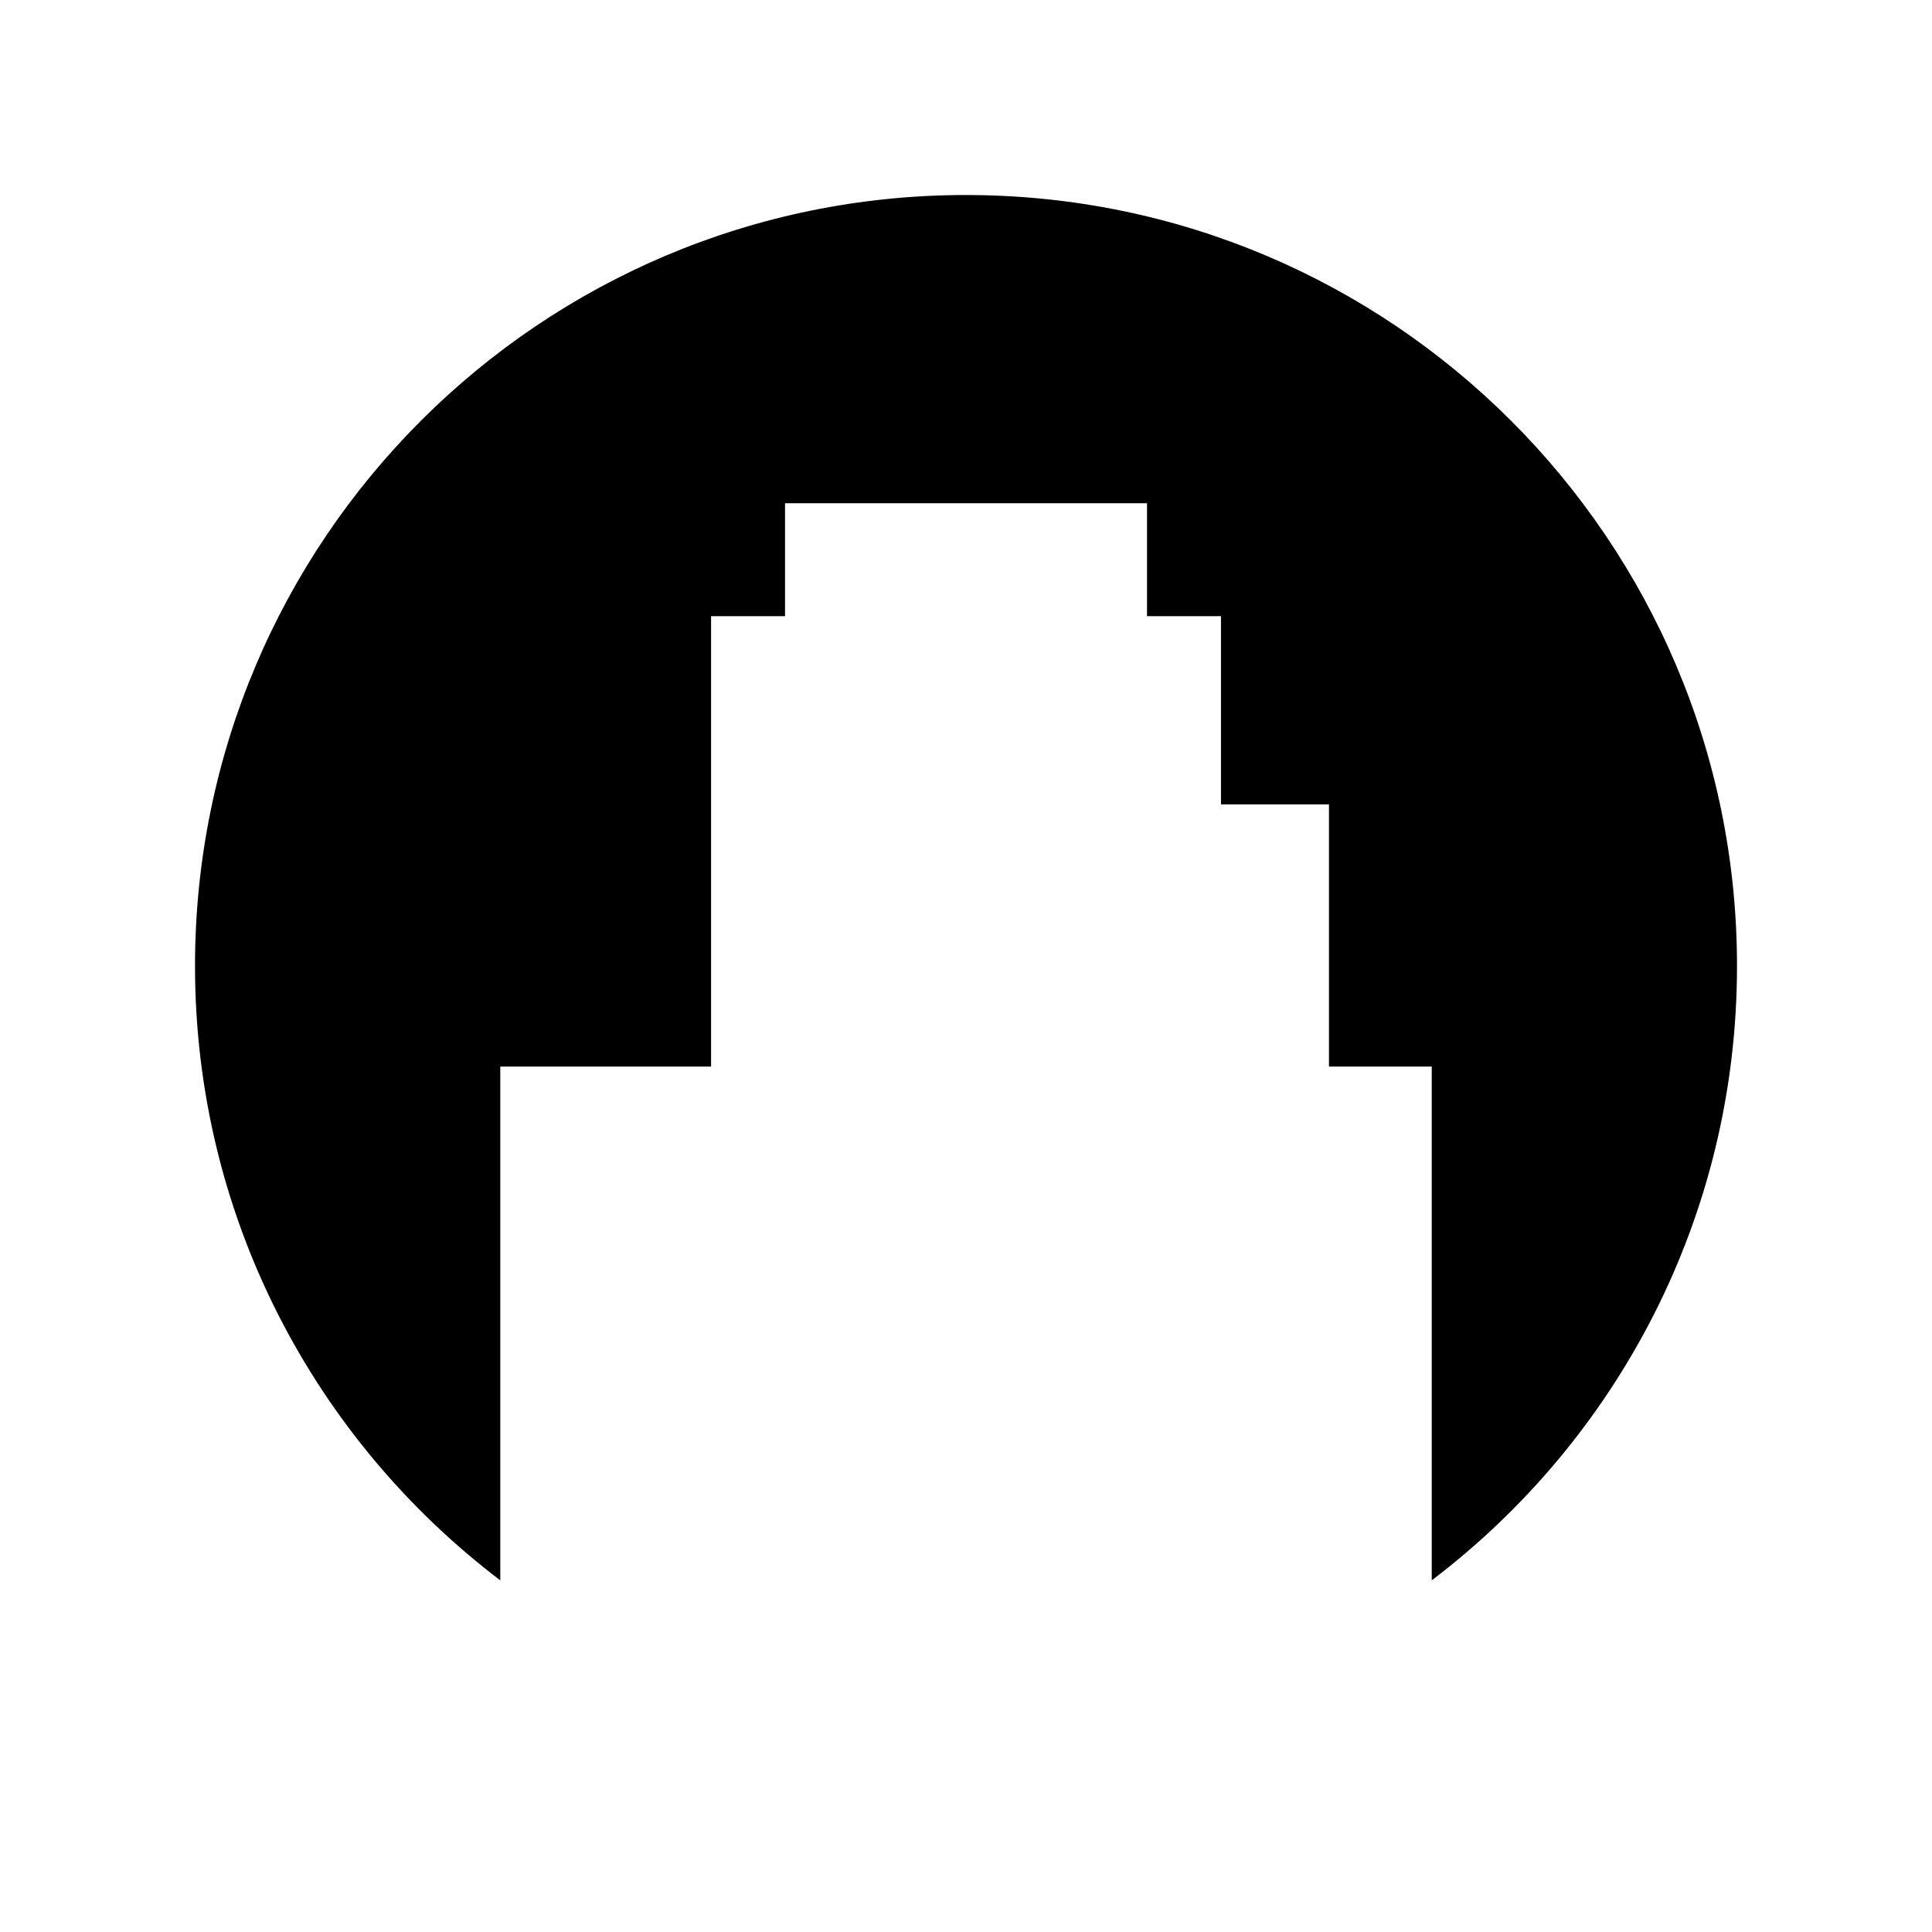
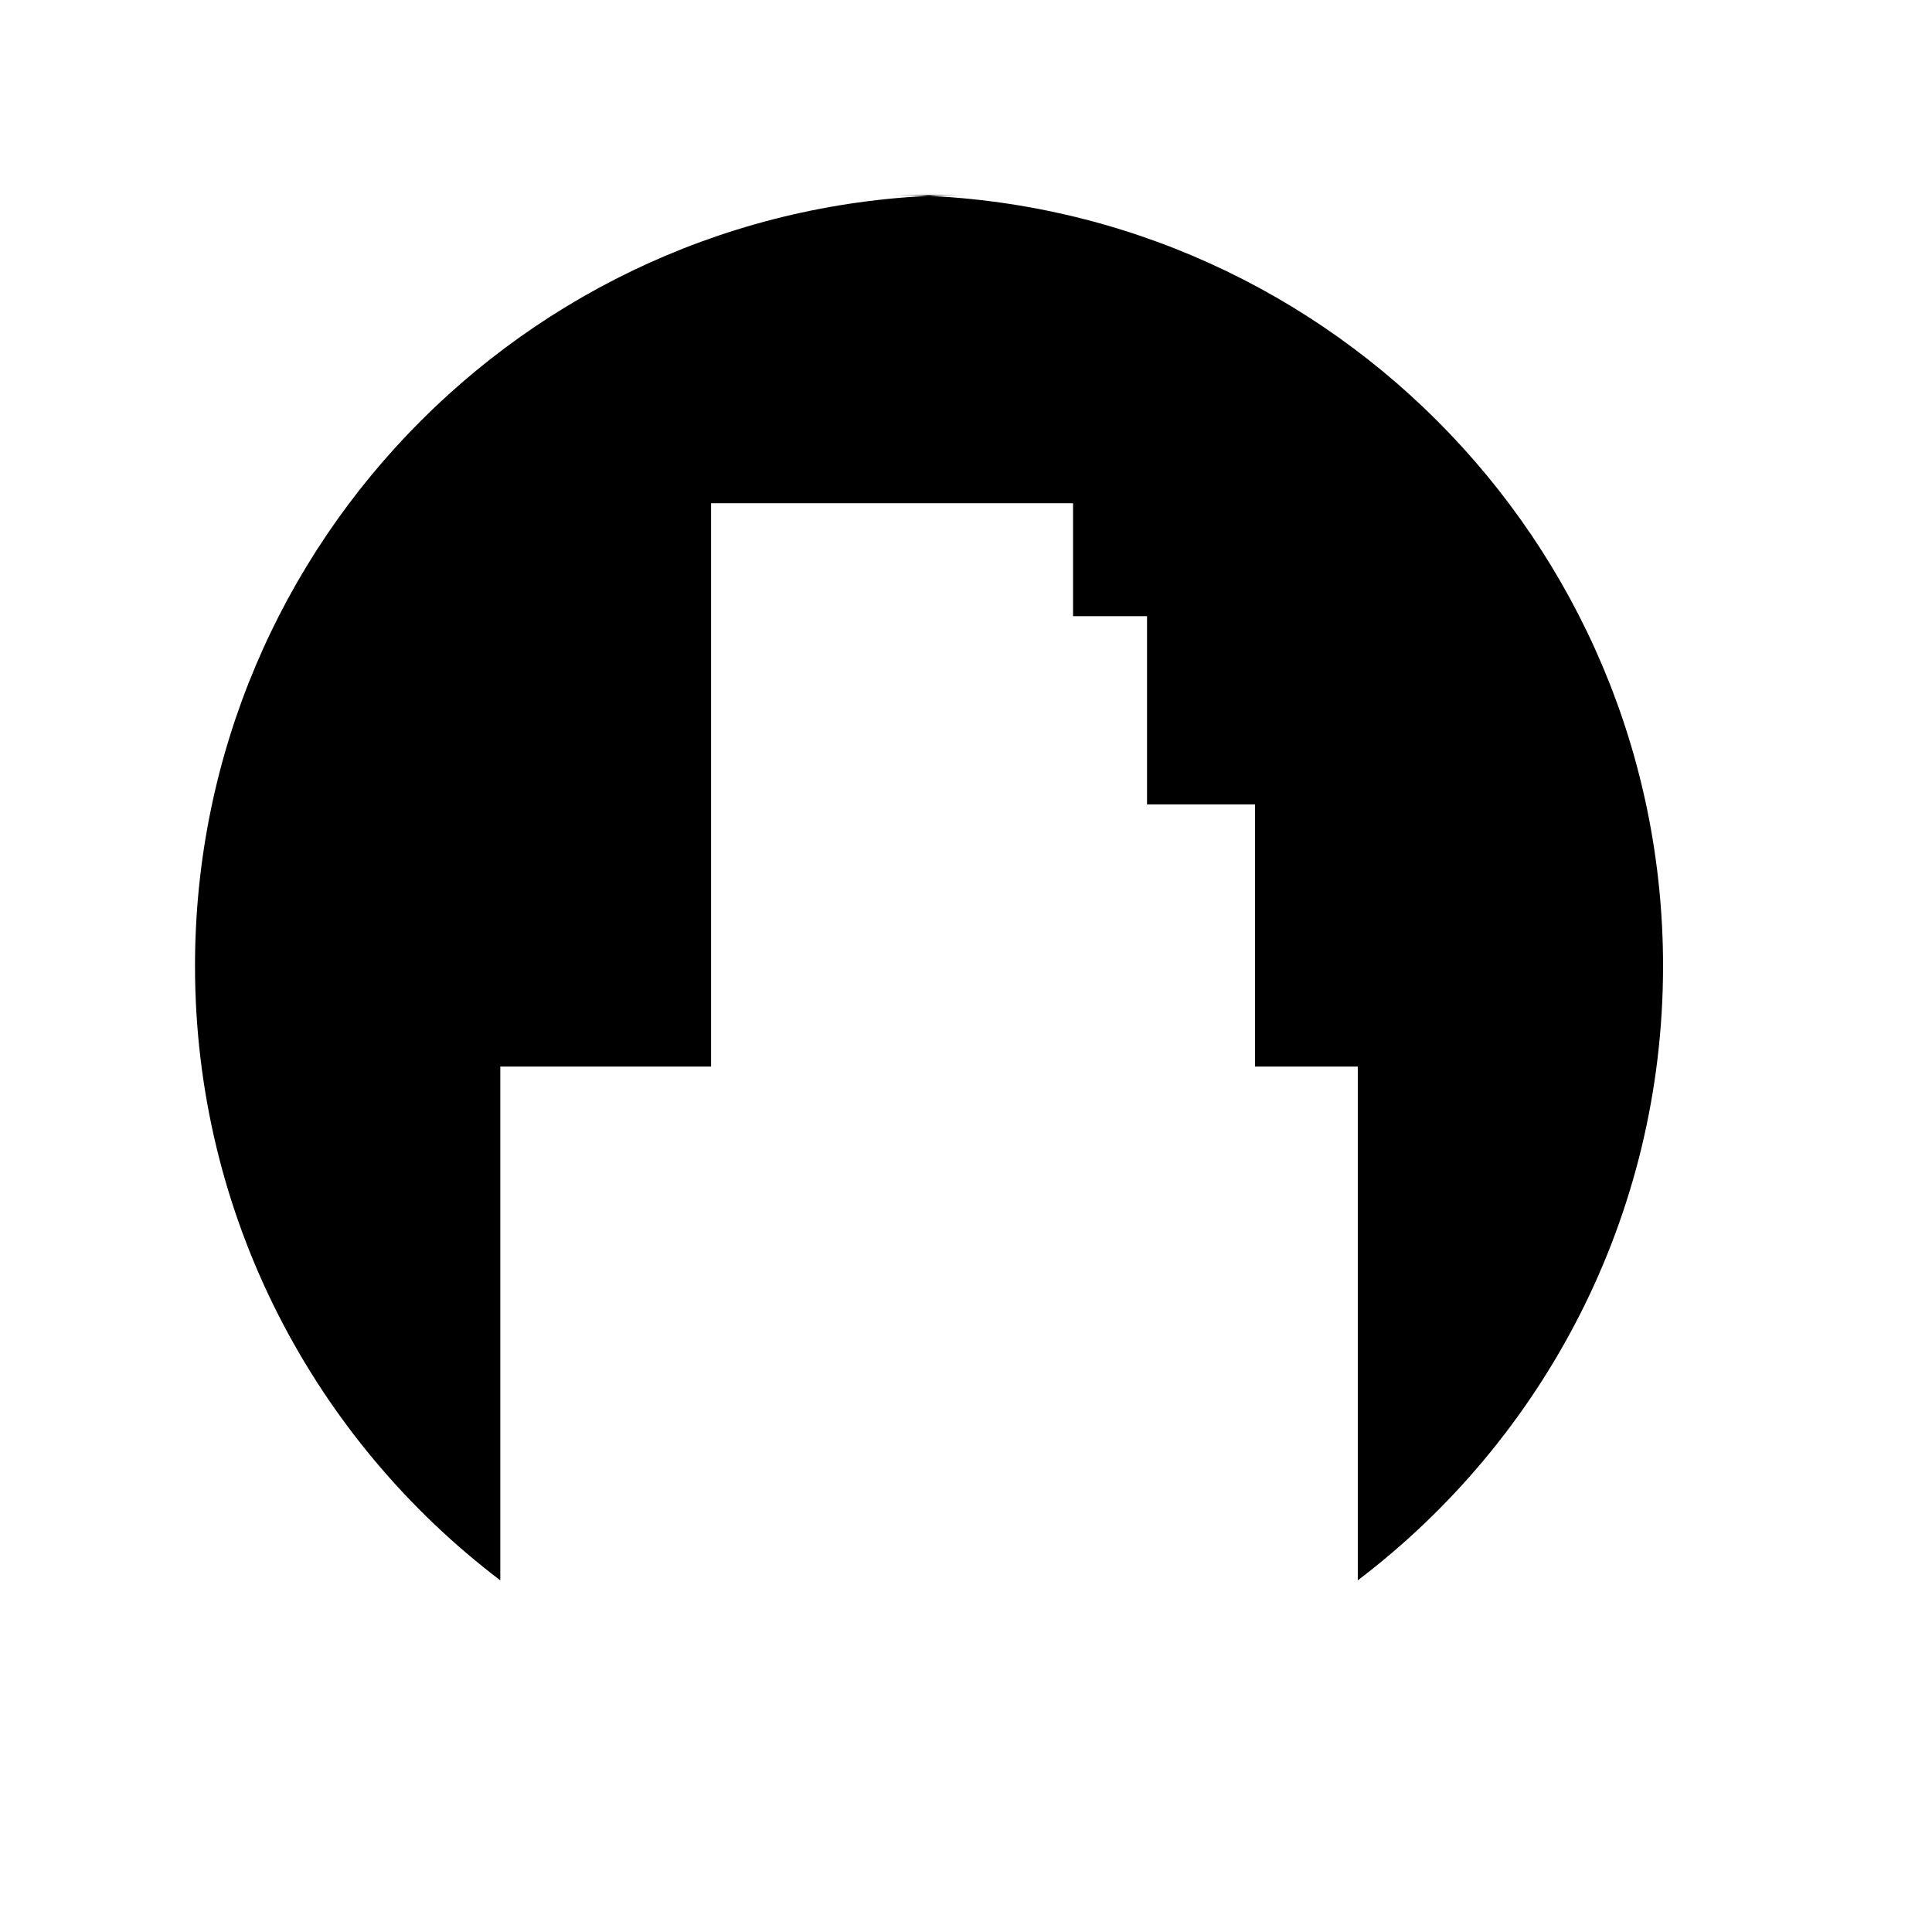
<svg xmlns="http://www.w3.org/2000/svg" fill="#000000" width="800px" height="800px" version="1.1" viewBox="144 144 512 512">
-   <path d="m400 195.68c-112.85 0-204.32 91.48-204.32 204.32 0 66.465 31.754 125.5 80.902 162.81v-136.16h55.859v-119.36h19.598v-29.922h95.93v29.922h19.602v49.875h28.621v69.48h27.234v136.16c49.145-37.312 80.898-96.344 80.898-162.8 0-112.84-91.477-204.32-204.32-204.32z" />
+   <path d="m400 195.68c-112.85 0-204.32 91.48-204.32 204.32 0 66.465 31.754 125.5 80.902 162.81v-136.16h55.859v-119.36v-29.922h95.93v29.922h19.602v49.875h28.621v69.48h27.234v136.16c49.145-37.312 80.898-96.344 80.898-162.8 0-112.84-91.477-204.32-204.32-204.32z" />
</svg>